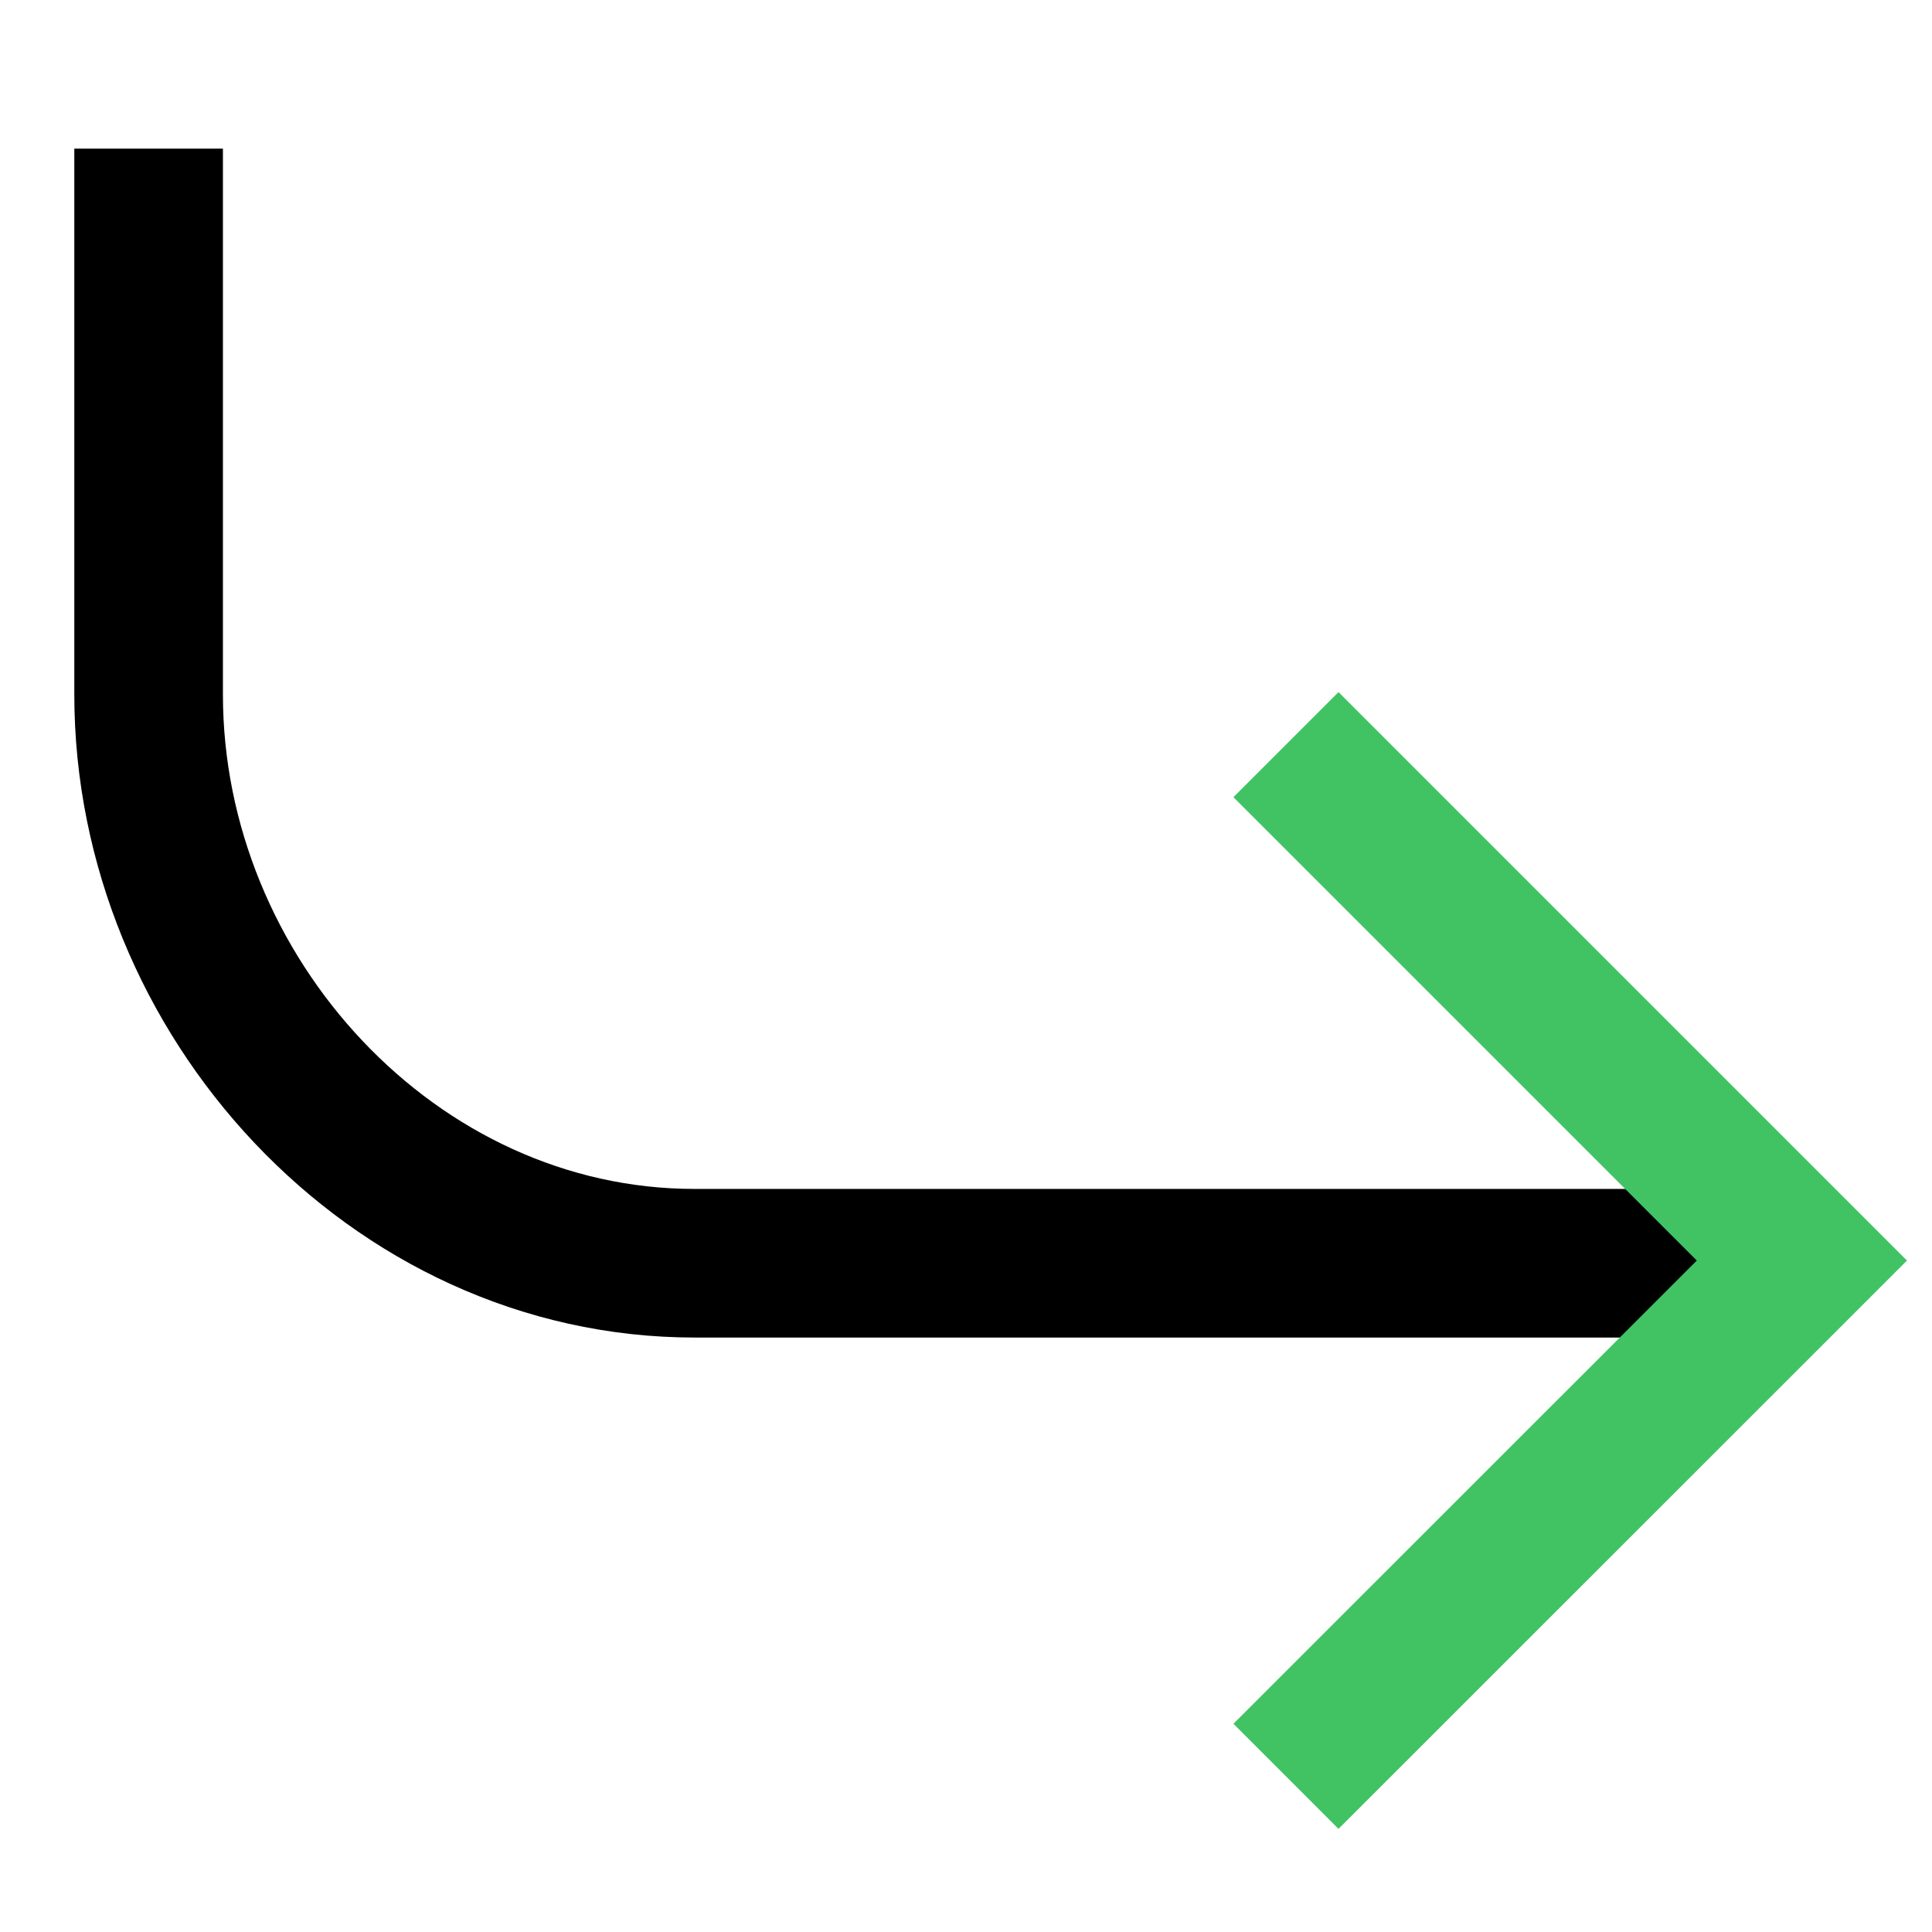
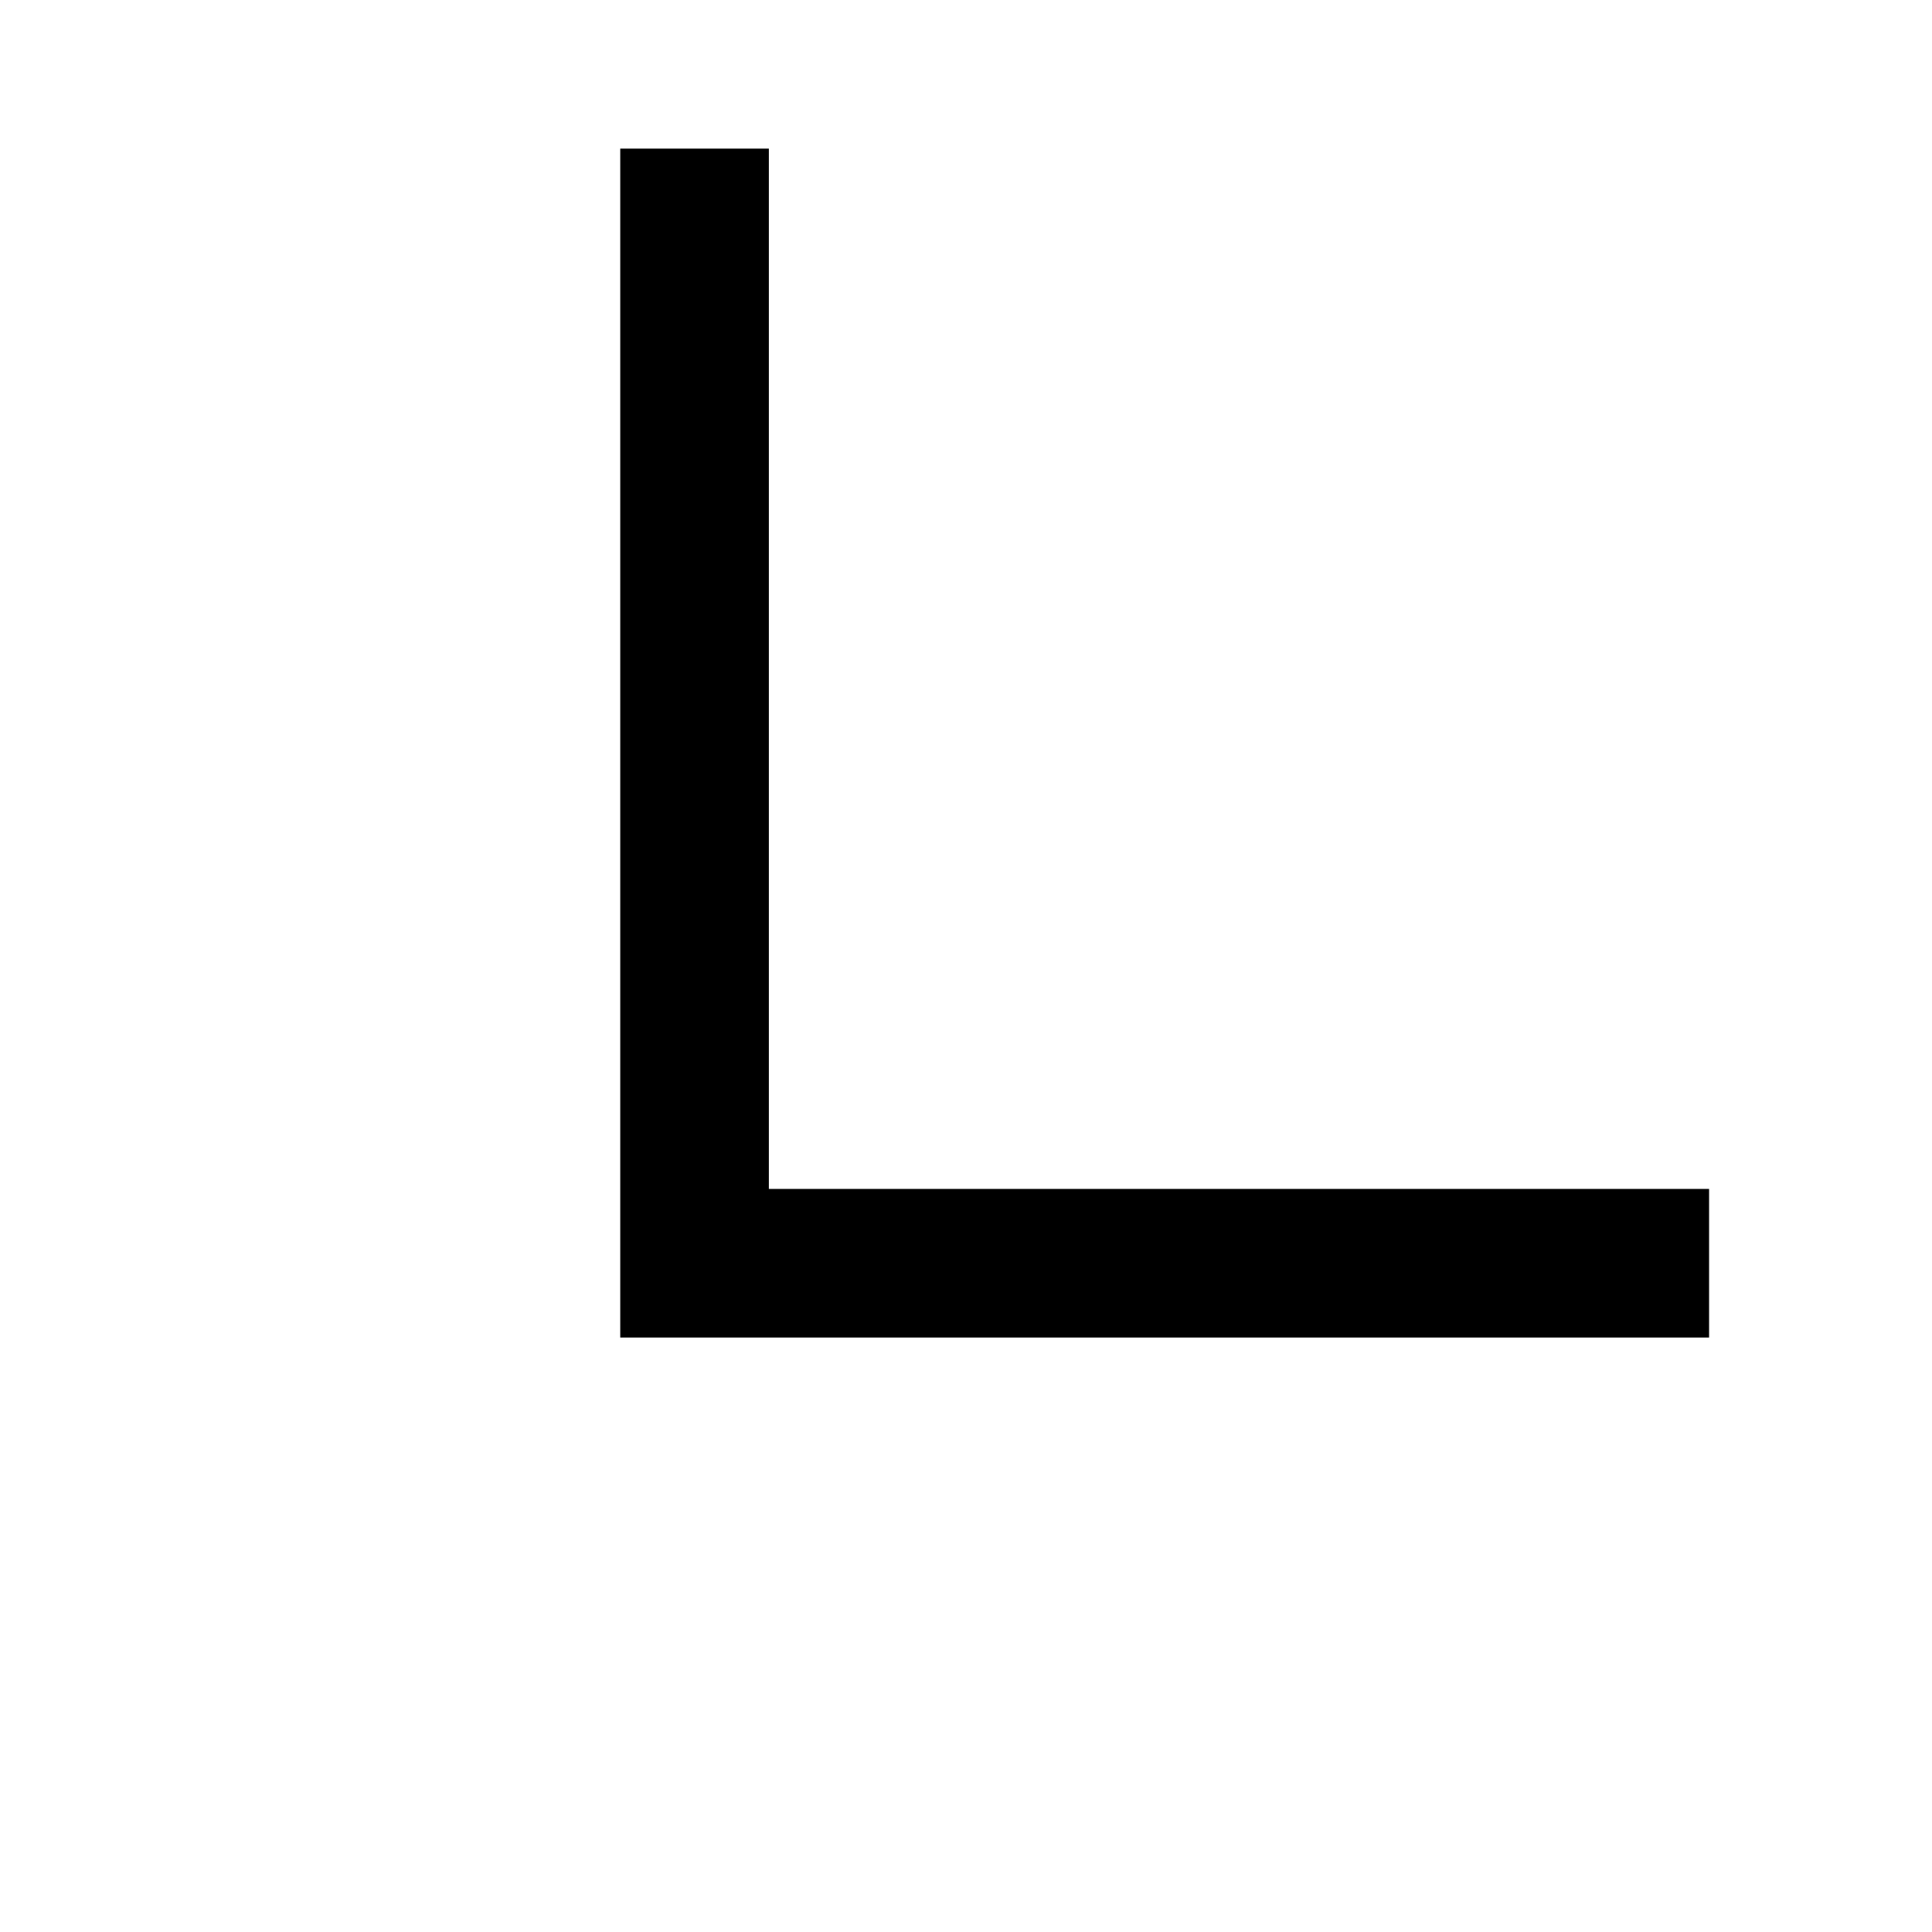
<svg xmlns="http://www.w3.org/2000/svg" version="1.1" id="Layer_1" x="0px" y="0px" width="26px" height="26px" viewBox="0 0 26 26" enable-background="new 0 0 26 26" xml:space="preserve">
-   <path fill="none" stroke="#000000" stroke-width="2" stroke-miterlimit="10" d="M23,17H9.347C5.29,17,2,13.404,2,9.347V2" />
-   <polyline fill="none" stroke="#41C363" stroke-width="2" stroke-miterlimit="10" points="17.306,10.021 24.249,16.964   17.306,23.905 " />
+   <path fill="none" stroke="#000000" stroke-width="2" stroke-miterlimit="10" d="M23,17H9.347V2" />
</svg>